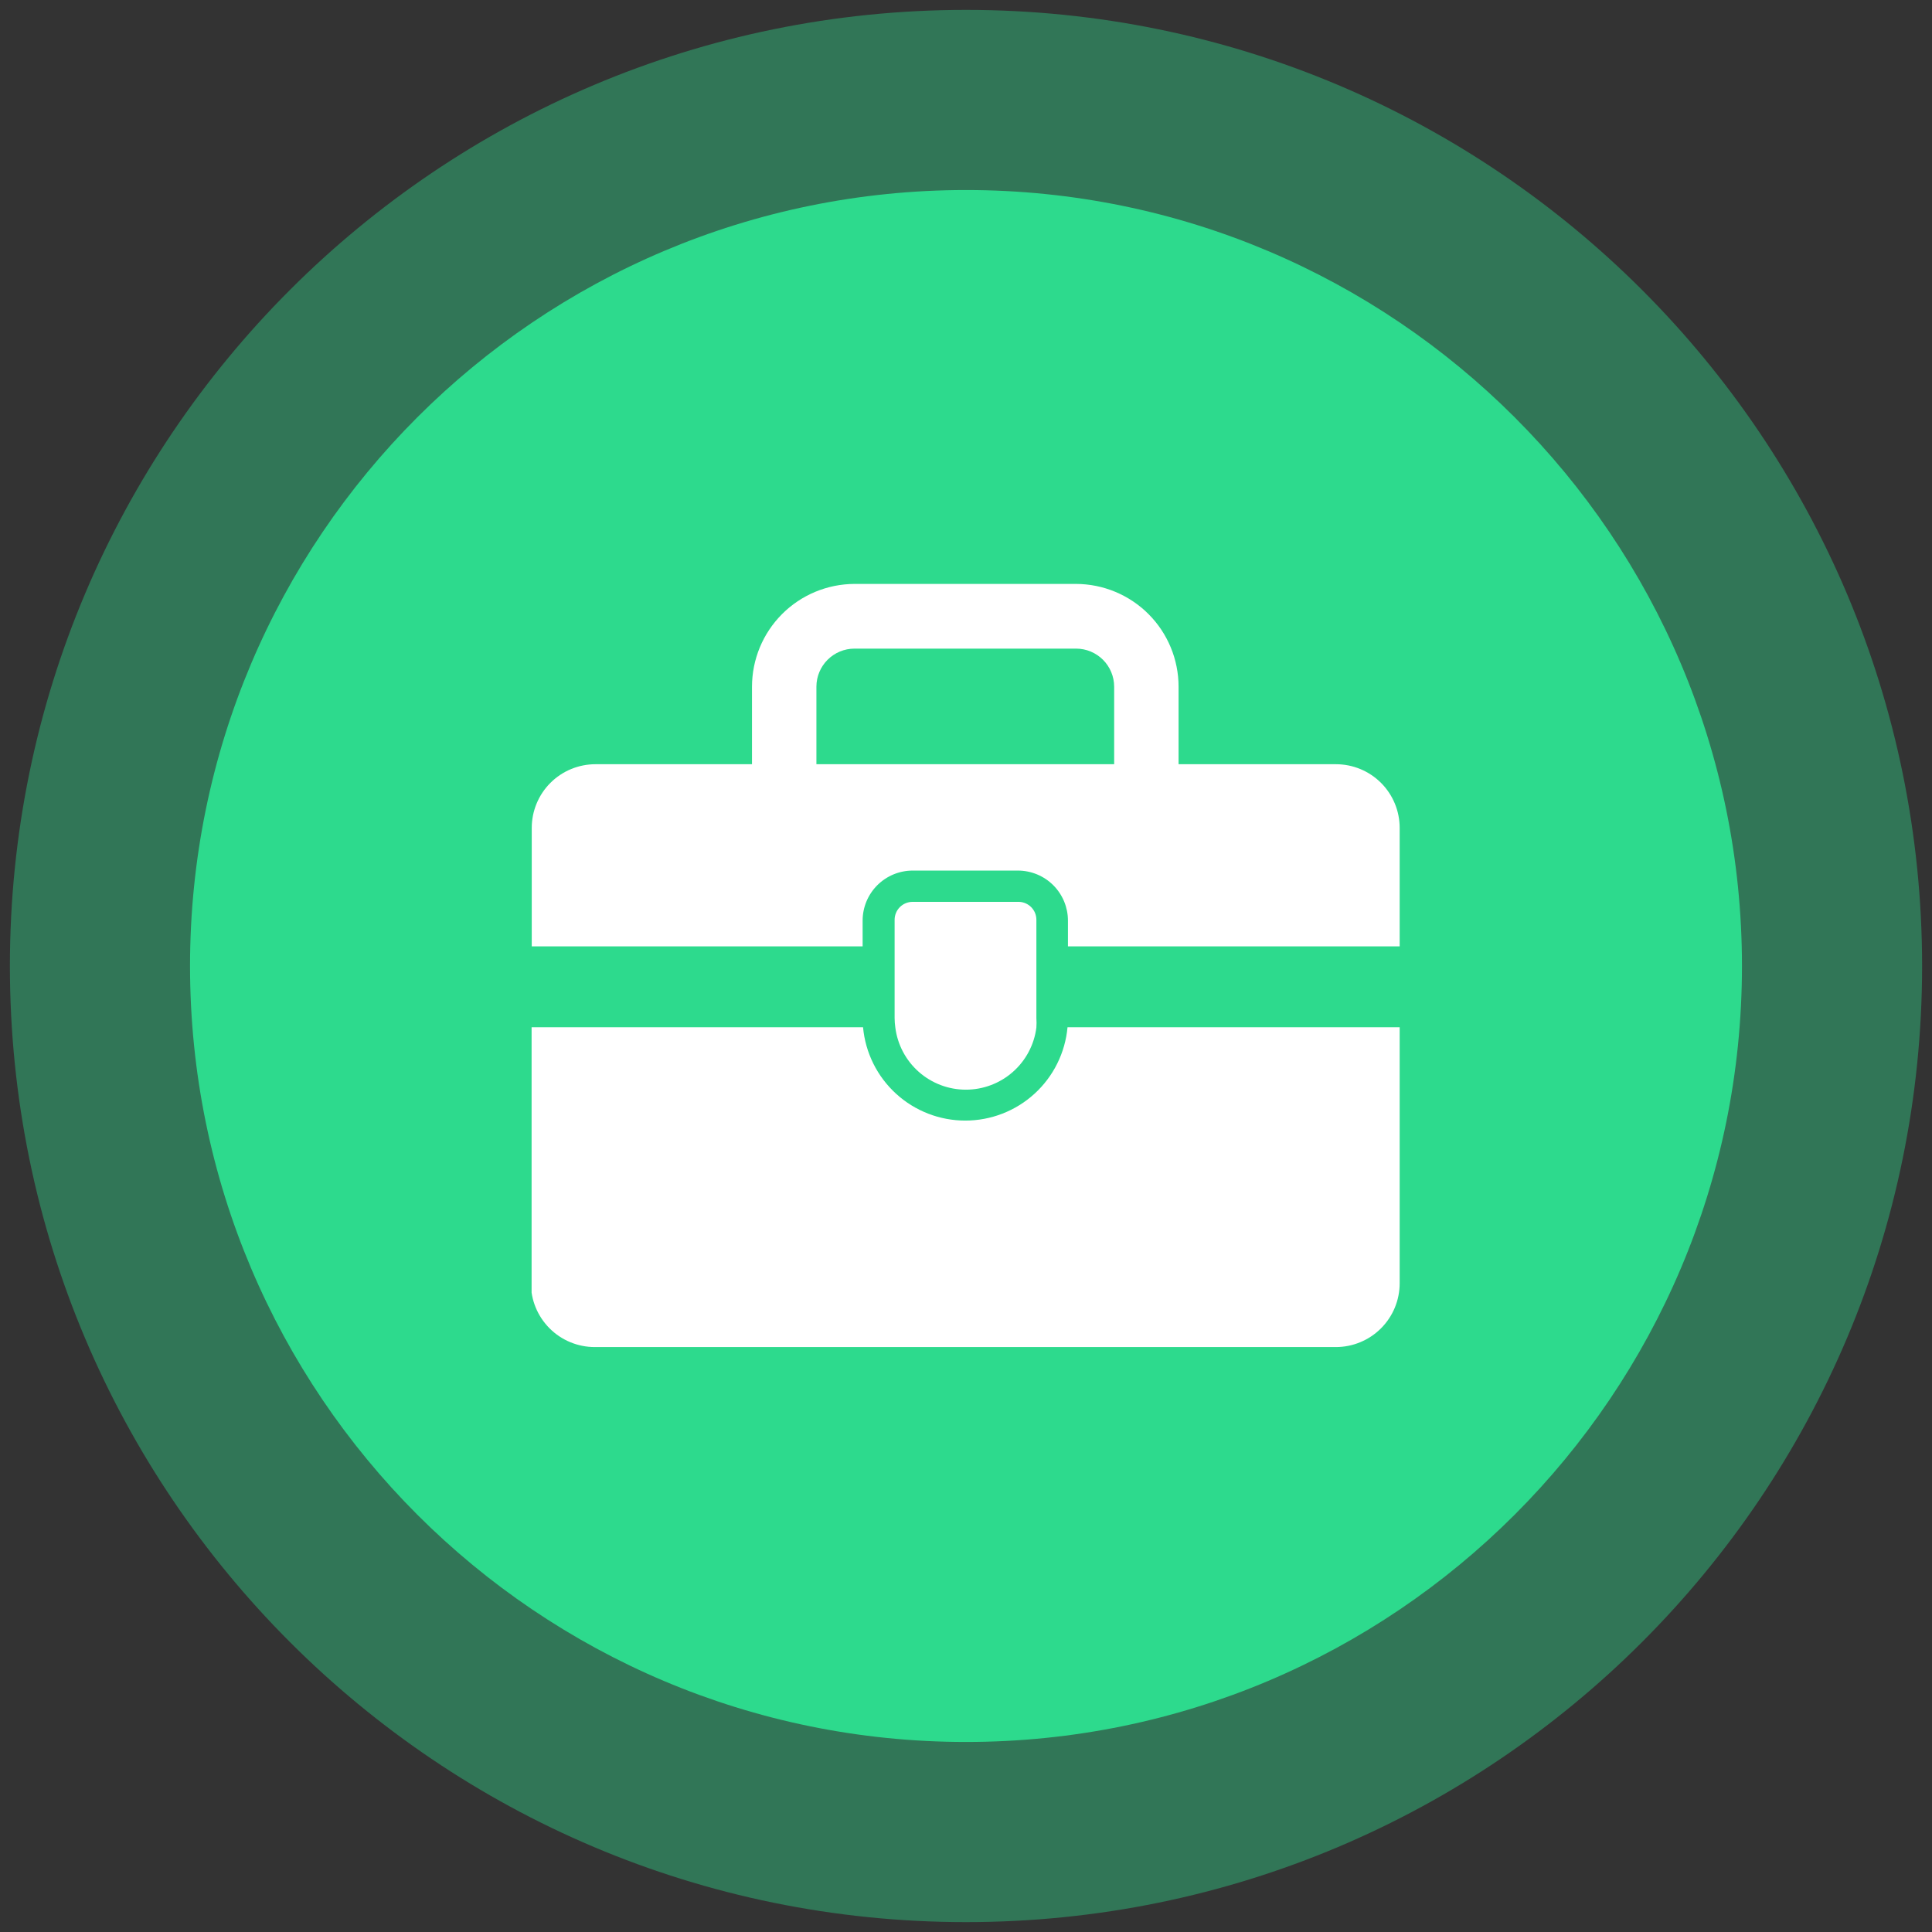
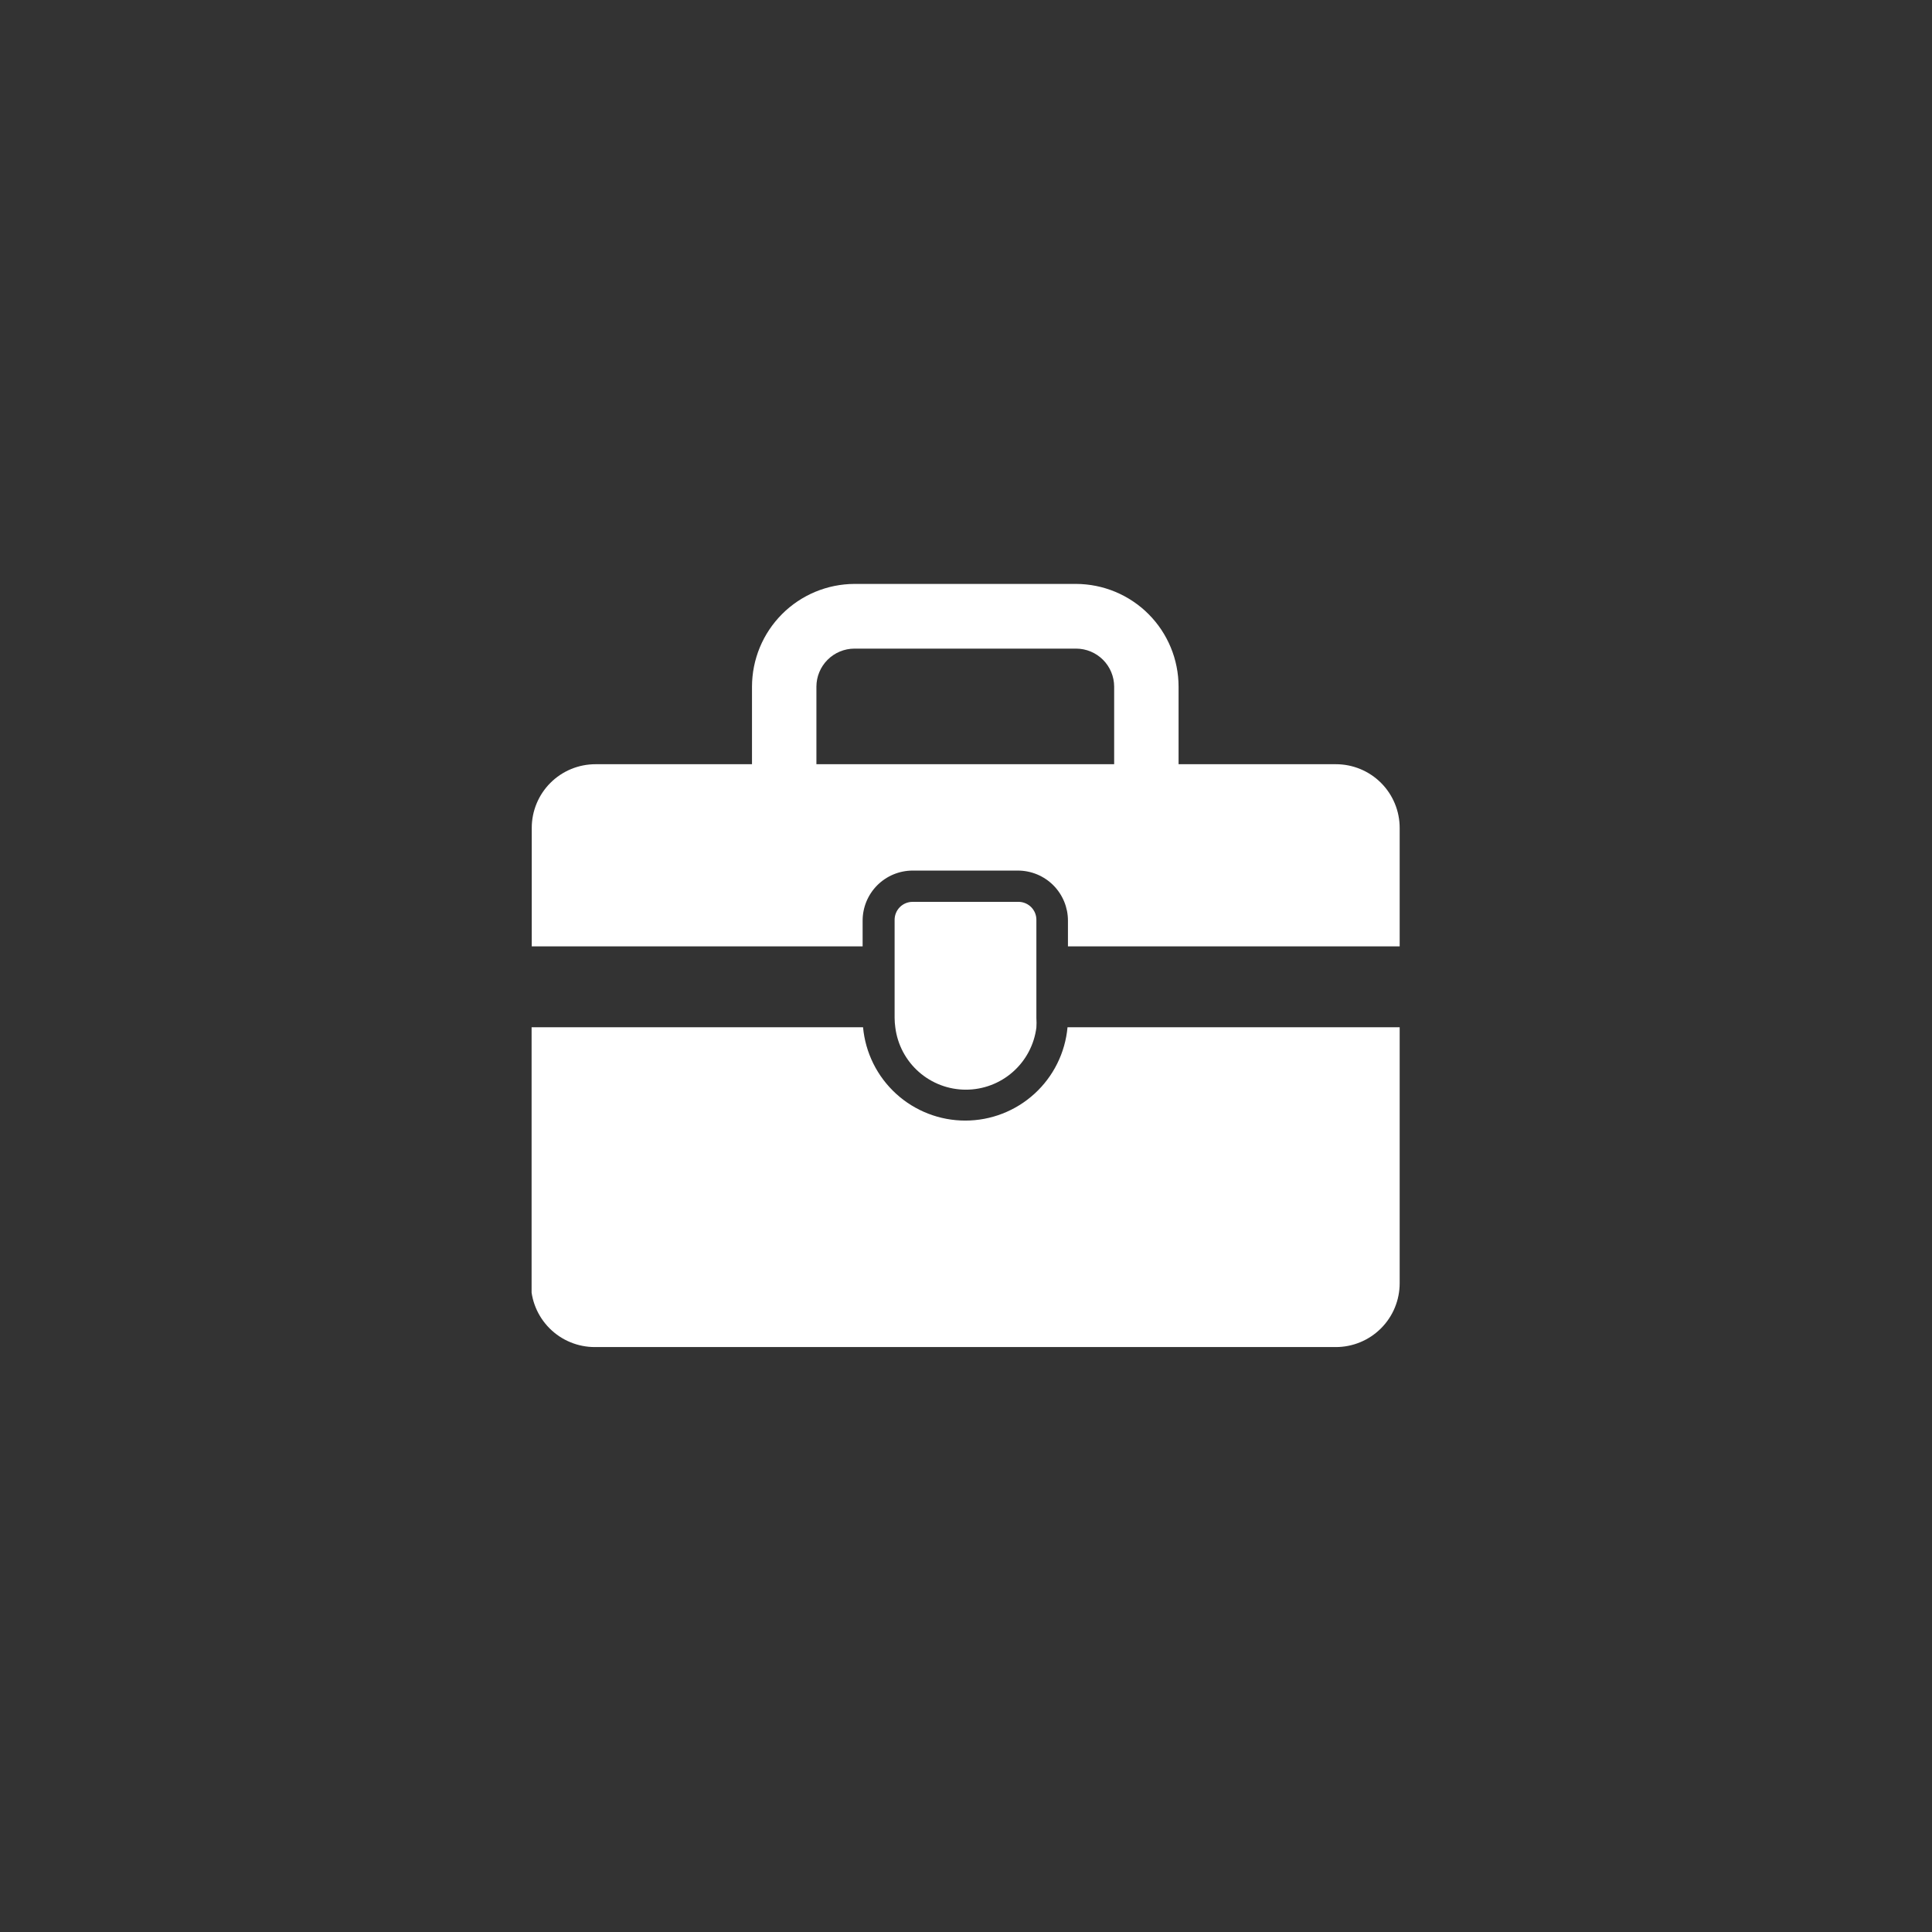
<svg xmlns="http://www.w3.org/2000/svg" width="1080" zoomAndPan="magnify" viewBox="0 0 810 810" height="1080" preserveAspectRatio="xMidYMid meet" version="1.0">
  <rect x="0" y="0" width="810" height="810" fill="#333333" stroke="none" />
  <defs>
    <filter x="0%" y="0%" width="100%" height="100%" id="fe324b0743">
      <feColorMatrix values="0 0 0 0 1 0 0 0 0 1 0 0 0 0 1 0 0 0 1 0" color-interpolation-filters="sRGB" />
    </filter>
    <mask id="12642c971a">
      <g filter="url(#fe324b0743)">
        <rect x="-81" width="972" fill="#000000" y="-81" height="972" fill-opacity="0.4" />
      </g>
    </mask>
    <clipPath id="82b80efa0d">
      <path d="M 0.148 0.148 L 801.852 0.148 L 801.852 801.852 L 0.148 801.852 Z M 0.148 0.148 " clip-rule="nonzero" />
    </clipPath>
    <clipPath id="b3036c6685">
-       <path d="M 401 0.148 C 179.617 0.148 0.148 179.617 0.148 401 C 0.148 622.383 179.617 801.852 401 801.852 C 622.383 801.852 801.852 622.383 801.852 401 C 801.852 179.617 622.383 0.148 401 0.148 Z M 401 0.148 " clip-rule="nonzero" />
-     </clipPath>
+       </clipPath>
    <clipPath id="e57261877d">
-       <rect x="0" width="802" y="0" height="802" />
-     </clipPath>
+       </clipPath>
    <clipPath id="dd7e07028c">
      <path d="M 79.672 79.672 L 730.328 79.672 L 730.328 730.328 L 79.672 730.328 Z M 79.672 79.672 " clip-rule="nonzero" />
    </clipPath>
    <clipPath id="b72496c4e2">
-       <path d="M 405 79.672 C 225.328 79.672 79.672 225.328 79.672 405 C 79.672 584.672 225.328 730.328 405 730.328 C 584.672 730.328 730.328 584.672 730.328 405 C 730.328 225.328 584.672 79.672 405 79.672 Z M 405 79.672 " clip-rule="nonzero" />
-     </clipPath>
+       </clipPath>
    <clipPath id="b33641b2f5">
      <path d="M 222.875 430 L 587 430 L 587 565 L 222.875 565 Z M 222.875 430 " clip-rule="nonzero" />
    </clipPath>
    <clipPath id="9c419bce9e">
      <path d="M 222.875 244 L 587 244 L 587 397 L 222.875 397 Z M 222.875 244 " clip-rule="nonzero" />
    </clipPath>
  </defs>
  <g mask="url(#12642c971a)">
    <g transform="matrix(1, 0, 0, 1, 4, 4)">
      <g clip-path="url(#e57261877d)">
        <g clip-path="url(#82b80efa0d)">
          <g clip-path="url(#b3036c6685)">
            <path fill="#2dda8d" d="M 0.148 0.148 L 801.852 0.148 L 801.852 801.852 L 0.148 801.852 Z M 0.148 0.148 " fill-opacity="1" fill-rule="nonzero" />
          </g>
        </g>
      </g>
    </g>
  </g>
  <g clip-path="url(#dd7e07028c)">
    <g clip-path="url(#b72496c4e2)">
-       <path fill="#2dda8d" d="M 79.672 79.672 L 730.328 79.672 L 730.328 730.328 L 79.672 730.328 Z M 79.672 79.672 " fill-opacity="1" fill-rule="nonzero" />
-     </g>
+       </g>
  </g>
  <g clip-path="url(#b33641b2f5)">
    <path fill="#ffffff" d="M 586.82 430.688 L 586.82 537.992 C 586.82 538.871 586.777 539.746 586.691 540.617 C 586.605 541.488 586.477 542.355 586.305 543.215 C 586.137 544.074 585.922 544.926 585.668 545.766 C 585.414 546.602 585.117 547.426 584.785 548.238 C 584.449 549.047 584.074 549.84 583.66 550.613 C 583.246 551.383 582.797 552.137 582.309 552.863 C 581.824 553.594 581.301 554.297 580.746 554.973 C 580.188 555.652 579.602 556.301 578.98 556.922 C 578.359 557.539 577.711 558.129 577.035 558.684 C 576.355 559.242 575.652 559.762 574.926 560.25 C 574.195 560.738 573.445 561.188 572.672 561.602 C 571.898 562.012 571.105 562.387 570.297 562.723 C 569.488 563.059 568.664 563.352 567.824 563.609 C 566.984 563.863 566.137 564.074 565.277 564.246 C 564.418 564.418 563.551 564.547 562.676 564.633 C 561.805 564.719 560.93 564.762 560.055 564.762 L 249.344 564.762 C 248.469 564.762 247.594 564.719 246.723 564.633 C 245.848 564.547 244.984 564.418 244.125 564.246 C 243.262 564.074 242.414 563.863 241.574 563.609 C 240.738 563.352 239.914 563.059 239.102 562.723 C 238.293 562.387 237.5 562.012 236.727 561.602 C 235.953 561.188 235.203 560.738 234.473 560.25 C 233.746 559.762 233.043 559.242 232.363 558.684 C 231.688 558.129 231.039 557.539 230.418 556.922 C 229.797 556.301 229.211 555.652 228.656 554.973 C 228.098 554.297 227.578 553.594 227.09 552.863 C 226.602 552.137 226.152 551.383 225.738 550.613 C 225.324 549.84 224.953 549.047 224.617 548.238 C 224.281 547.426 223.984 546.602 223.73 545.766 C 223.477 544.926 223.266 544.074 223.094 543.215 C 222.922 542.355 222.793 541.488 222.707 540.617 C 222.621 539.746 222.578 538.871 222.578 537.992 L 222.578 430.688 L 361.836 430.688 C 361.957 432.012 362.141 433.324 362.383 434.629 C 362.625 435.934 362.926 437.227 363.289 438.504 C 363.652 439.781 364.07 441.039 364.551 442.277 C 365.027 443.516 365.562 444.73 366.152 445.918 C 366.742 447.109 367.387 448.266 368.086 449.398 C 368.785 450.527 369.531 451.621 370.332 452.68 C 371.133 453.742 371.977 454.762 372.871 455.742 C 373.766 456.727 374.703 457.664 375.684 458.559 C 376.664 459.453 377.684 460.301 378.742 461.102 C 379.801 461.902 380.895 462.652 382.023 463.352 C 383.152 464.051 384.312 464.699 385.5 465.289 C 386.688 465.883 387.902 466.418 389.141 466.898 C 390.379 467.379 391.633 467.801 392.91 468.164 C 394.188 468.527 395.48 468.832 396.785 469.078 C 398.09 469.32 399.402 469.504 400.727 469.625 C 402.047 469.75 403.371 469.809 404.699 469.809 C 406.027 469.809 407.352 469.75 408.676 469.625 C 409.996 469.504 411.309 469.32 412.613 469.078 C 413.922 468.832 415.211 468.527 416.488 468.164 C 417.766 467.801 419.023 467.379 420.262 466.898 C 421.5 466.418 422.711 465.883 423.898 465.289 C 425.086 464.699 426.246 464.051 427.375 463.352 C 428.504 462.652 429.598 461.902 430.656 461.102 C 431.715 460.301 432.734 459.453 433.715 458.559 C 434.695 457.664 435.633 456.727 436.527 455.742 C 437.422 454.762 438.27 453.742 439.066 452.68 C 439.867 451.621 440.613 450.527 441.312 449.398 C 442.012 448.266 442.656 447.109 443.246 445.918 C 443.836 444.73 444.371 443.516 444.852 442.277 C 445.328 441.039 445.75 439.781 446.109 438.504 C 446.473 437.227 446.773 435.934 447.016 434.629 C 447.258 433.324 447.441 432.012 447.562 430.688 Z M 586.82 430.688 " fill-opacity="1" fill-rule="nonzero" />
  </g>
  <path fill="#ffffff" d="M 434.508 385.621 L 434.508 426.812 C 434.598 428.145 434.598 429.477 434.508 430.809 C 434.395 431.699 434.242 432.582 434.047 433.457 C 433.855 434.336 433.621 435.199 433.352 436.055 C 433.078 436.91 432.77 437.754 432.422 438.578 C 432.074 439.406 431.691 440.219 431.27 441.012 C 430.852 441.805 430.395 442.574 429.906 443.328 C 429.414 444.078 428.891 444.809 428.336 445.512 C 427.781 446.215 427.191 446.895 426.574 447.547 C 425.957 448.195 425.312 448.82 424.641 449.414 C 423.965 450.004 423.266 450.566 422.543 451.098 C 421.82 451.629 421.074 452.125 420.305 452.586 C 419.535 453.051 418.746 453.477 417.938 453.867 C 417.133 454.258 416.309 454.613 415.469 454.93 C 414.629 455.246 413.777 455.527 412.91 455.766 C 412.047 456.004 411.172 456.207 410.289 456.367 C 409.406 456.527 408.52 456.648 407.625 456.73 C 406.73 456.812 405.836 456.852 404.938 456.852 C 404.039 456.852 403.145 456.812 402.25 456.73 C 401.359 456.648 400.469 456.527 399.586 456.367 C 398.703 456.207 397.828 456.004 396.965 455.766 C 396.102 455.527 395.25 455.246 394.41 454.93 C 393.57 454.613 392.746 454.258 391.938 453.867 C 391.129 453.477 390.344 453.051 389.574 452.586 C 388.805 452.125 388.059 451.629 387.332 451.098 C 386.609 450.566 385.91 450.004 385.238 449.414 C 384.562 448.82 383.918 448.195 383.301 447.547 C 382.684 446.895 382.098 446.215 381.539 445.512 C 380.984 444.809 380.461 444.078 379.973 443.328 C 379.48 442.574 379.027 441.805 378.605 441.012 C 378.184 440.219 377.801 439.406 377.453 438.578 C 377.105 437.754 376.797 436.91 376.527 436.055 C 376.254 435.199 376.023 434.336 375.828 433.457 C 375.637 432.582 375.484 431.699 375.371 430.809 C 375.18 429.484 375.078 428.152 375.07 426.812 L 375.07 385.621 C 375.07 385.125 375.121 384.637 375.215 384.156 C 375.312 383.672 375.453 383.203 375.645 382.746 C 375.832 382.289 376.062 381.855 376.336 381.445 C 376.613 381.035 376.922 380.656 377.273 380.309 C 377.621 379.961 378 379.648 378.41 379.375 C 378.82 379.102 379.254 378.871 379.707 378.68 C 380.164 378.492 380.633 378.348 381.117 378.254 C 381.602 378.156 382.09 378.109 382.582 378.109 L 427.293 378.109 C 427.773 378.129 428.25 378.191 428.715 378.301 C 429.184 378.414 429.637 378.566 430.078 378.766 C 430.516 378.961 430.93 379.199 431.324 379.477 C 431.719 379.754 432.082 380.066 432.414 380.41 C 432.746 380.758 433.043 381.133 433.305 381.539 C 433.566 381.941 433.785 382.367 433.965 382.812 C 434.145 383.258 434.281 383.719 434.371 384.191 C 434.461 384.664 434.508 385.141 434.508 385.621 Z M 434.508 385.621 " fill-opacity="1" fill-rule="nonzero" />
  <g clip-path="url(#9c419bce9e)">
    <path fill="#ffffff" d="M 560.055 320.402 L 494.121 320.402 L 494.121 287.852 C 494.117 286.445 494.047 285.043 493.91 283.645 C 493.77 282.242 493.562 280.855 493.285 279.477 C 493.012 278.094 492.668 276.734 492.262 275.387 C 491.852 274.039 491.379 272.719 490.84 271.418 C 490.301 270.117 489.703 268.848 489.039 267.609 C 488.375 266.367 487.656 265.16 486.875 263.992 C 486.094 262.82 485.258 261.691 484.367 260.605 C 483.477 259.516 482.531 258.473 481.539 257.477 C 480.547 256.48 479.508 255.535 478.422 254.641 C 477.336 253.746 476.207 252.91 475.039 252.125 C 473.871 251.34 472.668 250.617 471.43 249.949 C 470.191 249.285 468.922 248.68 467.625 248.137 C 466.324 247.598 465.004 247.117 463.66 246.707 C 462.316 246.293 460.953 245.949 459.574 245.668 C 458.195 245.391 456.809 245.18 455.406 245.035 C 454.008 244.891 452.605 244.816 451.199 244.812 L 358.199 244.812 C 356.793 244.816 355.391 244.891 353.992 245.035 C 352.594 245.18 351.203 245.391 349.824 245.668 C 348.445 245.949 347.086 246.293 345.738 246.707 C 344.395 247.117 343.074 247.598 341.773 248.137 C 340.477 248.68 339.207 249.285 337.969 249.949 C 336.73 250.617 335.527 251.34 334.359 252.125 C 333.191 252.91 332.066 253.746 330.98 254.641 C 329.895 255.535 328.855 256.48 327.859 257.477 C 326.867 258.473 325.926 259.516 325.035 260.605 C 324.141 261.691 323.305 262.82 322.527 263.992 C 321.746 265.16 321.023 266.367 320.359 267.609 C 319.699 268.848 319.098 270.117 318.559 271.418 C 318.02 272.719 317.547 274.039 317.141 275.387 C 316.73 276.734 316.387 278.094 316.113 279.477 C 315.836 280.855 315.629 282.242 315.492 283.645 C 315.352 285.043 315.281 286.445 315.277 287.852 L 315.277 320.402 L 249.703 320.402 C 248.828 320.398 247.953 320.441 247.082 320.527 C 246.211 320.609 245.344 320.734 244.484 320.906 C 243.625 321.074 242.777 321.285 241.938 321.539 C 241.098 321.789 240.273 322.086 239.465 322.418 C 238.656 322.754 237.863 323.125 237.09 323.535 C 236.316 323.949 235.566 324.398 234.836 324.883 C 234.109 325.367 233.406 325.887 232.727 326.441 C 232.047 327 231.398 327.586 230.781 328.203 C 230.16 328.82 229.57 329.469 229.016 330.145 C 228.457 330.824 227.938 331.523 227.449 332.254 C 226.961 332.98 226.512 333.73 226.098 334.504 C 225.684 335.277 225.312 336.066 224.977 336.875 C 224.641 337.684 224.344 338.508 224.09 339.348 C 223.836 340.184 223.621 341.031 223.449 341.891 C 223.281 342.75 223.152 343.617 223.066 344.488 C 222.98 345.359 222.938 346.234 222.938 347.109 L 222.938 396.77 L 361.66 396.77 L 361.66 385.977 C 361.66 385.289 361.691 384.605 361.758 383.922 C 361.828 383.238 361.926 382.559 362.062 381.883 C 362.195 381.211 362.363 380.543 362.562 379.887 C 362.762 379.23 362.992 378.582 363.254 377.949 C 363.52 377.312 363.812 376.691 364.137 376.086 C 364.461 375.48 364.812 374.891 365.195 374.32 C 365.578 373.75 365.984 373.195 366.422 372.664 C 366.859 372.133 367.32 371.625 367.805 371.141 C 368.289 370.652 368.801 370.191 369.332 369.758 C 369.863 369.32 370.414 368.91 370.984 368.531 C 371.555 368.148 372.145 367.797 372.75 367.473 C 373.355 367.148 373.977 366.855 374.613 366.59 C 375.246 366.328 375.895 366.098 376.551 365.898 C 377.207 365.699 377.875 365.531 378.547 365.398 C 379.223 365.262 379.902 365.16 380.586 365.094 C 381.27 365.027 381.957 364.992 382.641 364.992 L 426.758 364.992 C 427.445 364.992 428.129 365.027 428.812 365.094 C 429.496 365.16 430.176 365.262 430.852 365.398 C 431.523 365.531 432.191 365.699 432.848 365.898 C 433.508 366.098 434.152 366.328 434.789 366.59 C 435.422 366.855 436.043 367.148 436.648 367.473 C 437.254 367.797 437.844 368.148 438.414 368.531 C 438.988 368.91 439.539 369.32 440.07 369.758 C 440.602 370.191 441.109 370.652 441.594 371.141 C 442.082 371.625 442.543 372.133 442.977 372.664 C 443.414 373.195 443.824 373.75 444.203 374.32 C 444.586 374.891 444.938 375.48 445.262 376.086 C 445.586 376.691 445.879 377.312 446.145 377.949 C 446.406 378.582 446.637 379.23 446.836 379.887 C 447.035 380.543 447.203 381.211 447.34 381.883 C 447.473 382.559 447.574 383.238 447.641 383.922 C 447.707 384.605 447.742 385.289 447.742 385.977 L 447.742 396.77 L 586.82 396.77 L 586.82 347.109 C 586.82 346.234 586.777 345.359 586.691 344.488 C 586.605 343.617 586.477 342.75 586.305 341.891 C 586.137 341.031 585.922 340.184 585.668 339.348 C 585.414 338.508 585.117 337.684 584.781 336.875 C 584.445 336.066 584.07 335.277 583.66 334.504 C 583.246 333.73 582.793 332.98 582.309 332.254 C 581.82 331.523 581.297 330.824 580.742 330.145 C 580.188 329.469 579.598 328.82 578.977 328.203 C 578.355 327.586 577.707 327 577.031 326.441 C 576.352 325.887 575.648 325.367 574.922 324.883 C 574.191 324.398 573.441 323.949 572.668 323.535 C 571.895 323.125 571.102 322.754 570.293 322.418 C 569.484 322.086 568.66 321.789 567.82 321.539 C 566.98 321.285 566.133 321.074 565.273 320.906 C 564.414 320.734 563.547 320.609 562.676 320.527 C 561.805 320.441 560.93 320.398 560.055 320.402 Z M 342.285 287.852 C 342.289 286.809 342.395 285.773 342.598 284.75 C 342.805 283.727 343.109 282.734 343.512 281.77 C 343.914 280.809 344.402 279.891 344.984 279.023 C 345.566 278.156 346.227 277.355 346.965 276.617 C 347.703 275.879 348.504 275.219 349.371 274.637 C 350.238 274.055 351.156 273.566 352.117 273.164 C 353.082 272.762 354.078 272.457 355.098 272.25 C 356.121 272.047 357.156 271.941 358.199 271.938 L 451.199 271.938 C 452.242 271.941 453.277 272.047 454.301 272.25 C 455.324 272.457 456.316 272.762 457.281 273.164 C 458.246 273.566 459.16 274.055 460.027 274.637 C 460.895 275.219 461.699 275.879 462.438 276.617 C 463.176 277.355 463.836 278.156 464.414 279.023 C 464.996 279.891 465.488 280.809 465.887 281.77 C 466.289 282.734 466.594 283.727 466.801 284.75 C 467.008 285.773 467.113 286.809 467.117 287.852 L 467.117 320.402 L 342.285 320.402 Z M 342.285 287.852 " fill-opacity="1" fill-rule="nonzero" />
  </g>
</svg>